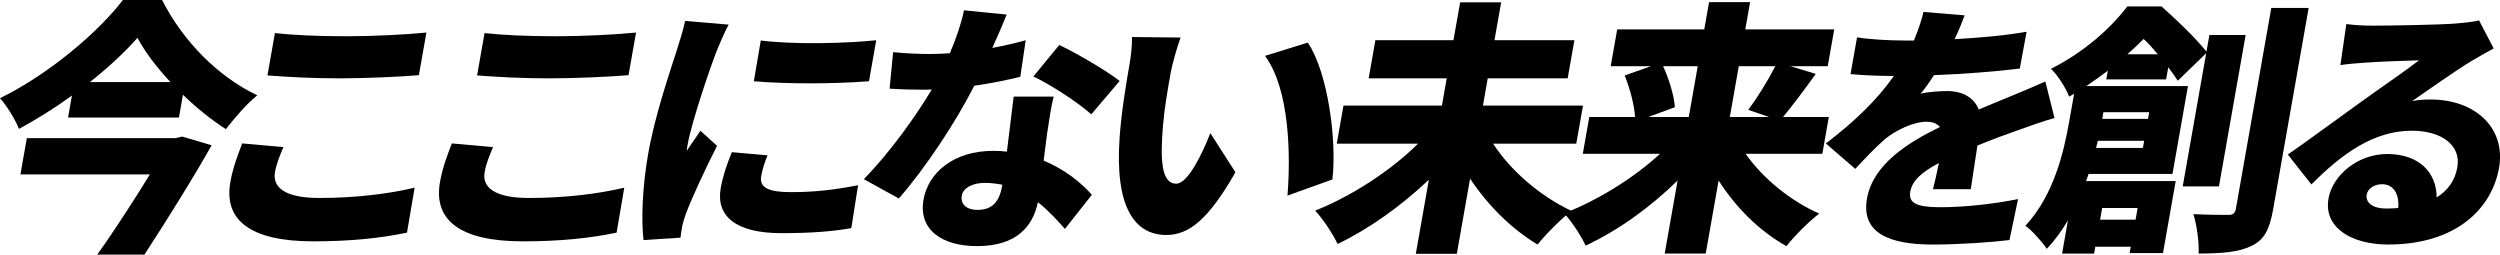
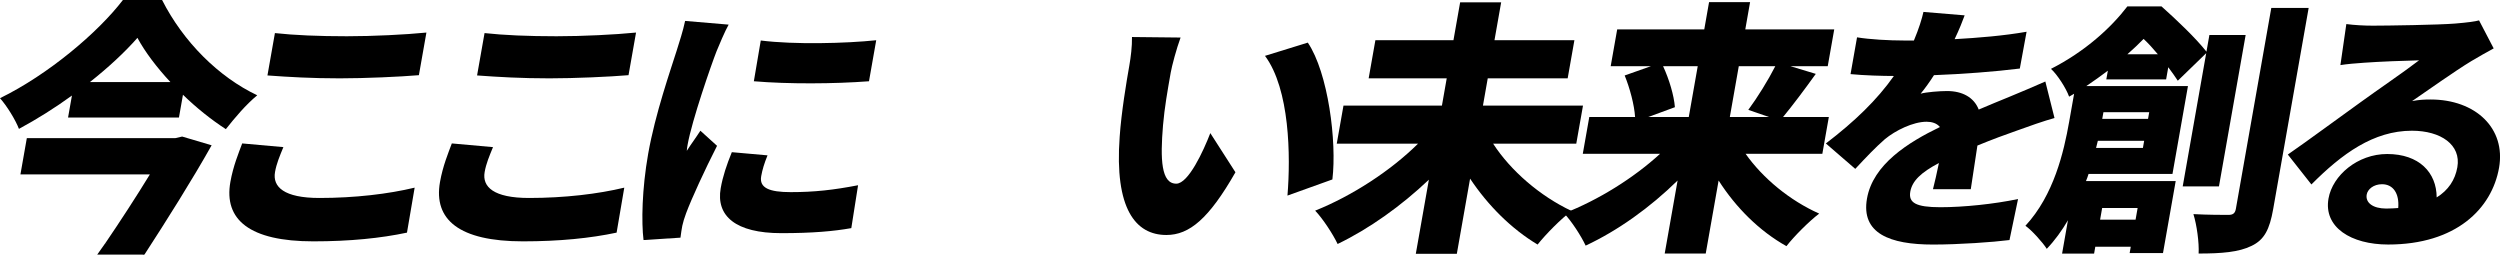
<svg xmlns="http://www.w3.org/2000/svg" id="_レイヤー_2" data-name="レイヤー_2" viewBox="0 0 954.3 97.19">
  <g id="_レイヤー_6" data-name="レイヤー_6">
    <g>
      <g>
        <path d="M61.87,0c8.1,15.96,21.59,29.4,36.32,36.37-4.38,3.64-8.47,8.49-11.98,12.93-5.62-3.64-11.29-8.18-16.37-13.13l-1.53,8.69H25.98l1.48-8.39c-6.38,4.65-13.31,8.99-20.23,12.73-1.31-3.44-4.61-8.79-7.23-11.72C18.58,28.39,37.47,12.33,46.92,0h14.95ZM69.55,52.13l11.23,3.33c-7.37,13.13-17.18,28.69-25.64,41.72l-15.01-4.24c5.58-8.18,11.96-17.98,17.08-26.37H7.8l2.44-13.84h56.68l2.63-.61ZM65.04,31.32c-5.27-5.66-9.69-11.52-12.58-16.87-4.8,5.46-11.09,11.31-18.13,16.87h30.71Z" />
        <path d="M108.17,56.17c-1.41,3.43-2.62,6.26-3.19,9.5-1,5.66,3.41,9.9,16.94,9.9s26.33-1.52,36.36-3.94l-2.93,17.17c-9.97,2.12-21.8,3.33-35.75,3.33-24.35,0-34.2-8.28-31.67-22.63,1.09-6.16,3.17-11.11,4.52-14.75l15.71,1.41ZM104.94,12.63c7.33.81,16.66,1.21,27.47,1.21,10,0,22.33-.61,30.36-1.41l-2.87,16.27c-7.18.61-20.52,1.21-30.22,1.21-10.71,0-19.41-.51-27.59-1.11l2.85-16.16Z" />
        <path d="M188.19,56.17c-1.41,3.43-2.62,6.26-3.19,9.5-1,5.66,3.41,9.9,16.94,9.9s26.33-1.52,36.36-3.94l-2.93,17.17c-9.97,2.12-21.8,3.33-35.75,3.33-24.35,0-34.2-8.28-31.67-22.63,1.09-6.16,3.17-11.11,4.52-14.75l15.71,1.41ZM184.96,12.63c7.33.81,16.66,1.21,27.47,1.21,10,0,22.33-.61,30.36-1.41l-2.87,16.27c-7.18.61-20.52,1.21-30.22,1.21-10.71,0-19.41-.51-27.59-1.11l2.85-16.16Z" />
        <path d="M278.14,9.4c-1.3,2.22-3.9,8.38-4.63,10.2-2.02,5.15-9.4,26.37-11.04,35.66-.05.3-.34,1.92-.31,2.32,1.81-2.83,3.38-4.85,5.19-7.68l6.36,5.76c-4.63,9.09-9.71,20.1-11.82,25.76-.55,1.41-1.28,3.84-1.44,4.75-.2,1.11-.52,2.93-.7,4.55l-14.1.91c-.83-6.77-.62-19.4,1.77-32.93,2.71-15.36,8.58-32.03,10.89-39.4.94-3.03,2.45-7.58,3.21-11.31l16.62,1.41ZM292.98,59.3c-1.26,3.13-1.95,5.35-2.42,7.98-.78,4.45,3.07,6.06,11.26,6.06,8.99,0,16.31-.81,25.72-2.63l-2.58,16.37c-6.78,1.21-14.89,1.92-26.71,1.92-17.48,0-25.01-6.57-23.14-17.17.8-4.55,2.27-8.89,4.24-13.74l13.63,1.21ZM334.47,15.36l-2.76,15.66c-13.31,1.01-30.81,1.11-43.95,0l2.64-15.56c12.75,1.62,32.64,1.11,44.07-.1Z" />
-         <path d="M389.48,29.3c-4.34,1.11-10.63,2.42-17.58,3.43-7.12,14.04-18.67,31.42-28.8,43.04l-13.35-7.38c9.61-9.8,19.76-23.84,25.94-34.25-1.13.1-2.24.1-3.25.1-4.24,0-8.27-.1-12.86-.4l1.35-13.94c4.56.51,10.48.71,13.82.71,2.63,0,5.17-.1,7.83-.3,2.38-5.46,4.3-11.21,5.41-16.37l16.28,1.62c-1.26,3.13-3.17,7.68-5.48,12.73,4.81-.91,9.23-1.92,12.74-2.93l-2.05,13.94ZM402.19,36.87c-1.07,4.34-1.7,9.09-2.48,14.04-.31,2.32-.8,6.26-1.33,10.41,8.1,3.33,14.28,8.39,18.41,13.03l-10.28,13.03c-2.62-2.93-5.98-6.77-10.32-10.2-2,9.6-8.51,16.77-23.26,16.77-13.23,0-22.45-6.16-20.4-17.78,1.76-10,11.16-18.59,26.62-18.59,1.82,0,3.52.1,5.2.3.86-7.17,1.9-15.36,2.59-21.01h15.25ZM382.62,70.52c-2.05-.4-4.32-.71-6.65-.71-4.95,0-8.34,2.02-8.84,4.85-.57,3.23,1.77,5.46,6.01,5.46,5.96,0,8.4-3.54,9.38-9.09l.09-.51ZM416.55,43.64c-5.14-4.65-15.67-11.42-22.1-14.45l9.9-12.02c6.62,3.13,18.34,10,23.04,13.74l-10.83,12.73Z" />
        <path d="M446.84,27.98c-1.16,6.57-2.32,13.13-2.89,19.8-1.1,13.13-.7,22.33,5.05,22.33,4.65,0,10.39-12.53,13-19.3l9.59,14.95c-10.09,17.68-17.56,23.94-26.35,23.94-11.82,0-19.84-10.1-17.84-37.48.66-9.5,2.58-20.91,3.7-27.28.53-3.03,1.08-7.27,1-10.81l18.55.2c-1.56,4.24-3.3,10.71-3.82,13.64ZM508.6,68.5l-17.15,6.16c1.24-15.05.9-40.61-8.58-53.34l16.35-5.05c7.77,11.52,11.12,37.78,9.38,52.23Z" />
        <path d="M569.97,54.86c6.67,10.3,17.89,20,29.93,25.66-3.95,2.93-9.85,8.89-12.97,12.83-9.96-5.96-18.9-14.85-25.77-25.16l-5.06,28.69h-15.66l4.99-28.29c-10.55,10-22.69,18.69-34.84,24.55-1.76-3.74-5.67-9.7-8.57-12.73,14.13-5.66,28.86-15.26,39.26-25.56h-31.02l2.57-14.55h37.58l1.83-10.41h-29.8l2.57-14.55h29.8l2.55-14.45h15.66l-2.55,14.45h30.51l-2.57,14.55h-30.51l-1.83,10.41h38.19l-2.57,14.55h-31.72Z" />
        <path d="M666.32,58.7c6.63,9.4,16.95,17.88,28.1,22.83-3.85,2.93-9.61,8.69-12.5,12.43-10.3-5.76-19.24-14.65-25.89-25.05l-4.92,27.88h-15.66l4.92-27.88c-10.51,10.3-22.76,19.09-35.1,24.85-1.68-3.64-5.41-9.4-8.23-12.32,13.01-5.05,26.51-13.44,36.64-22.73h-29.5l2.48-14.04h17.48c-.29-4.65-2-11.01-3.97-15.86l10.02-3.54h-15.36l2.48-14.04h33.24l1.83-10.41h15.66l-1.83,10.41h33.95l-2.48,14.04h-14.25l9.69,2.93c-4.42,6.16-8.91,12.12-12.5,16.47h17.48l-2.48,14.04h-29.3ZM634.83,25.26c2.34,5.05,4.18,11.21,4.51,15.66l-10.16,3.74h15.46l3.42-19.4h-13.23ZM663.73,25.26l-3.42,19.4h14.95l-7.9-2.73c3.45-4.65,7.53-11.21,10.31-16.67h-13.94Z" />
        <path d="M737.85,72.23c.65-2.53,1.51-6.26,2.27-10-6.91,3.64-10.2,6.87-10.92,10.91-.75,4.24,2.08,5.96,11.48,5.96,8.89,0,20.52-1.21,29.65-3.13l-3.27,15.66c-6.31.81-19.3,1.72-29.2,1.72-16.47,0-27.54-4.24-25.19-17.58,2.3-13.03,15.7-21.42,27.84-27.28-1.25-1.52-3.18-2.02-5.1-2.02-5.15,0-11.9,3.33-15.93,6.67-3.58,3.13-7.05,6.77-11.29,11.32l-11.22-9.7c10.98-8.39,19.49-16.57,25.96-25.76-4.14,0-11.38-.2-16.54-.71l2.48-14.04c4.81.81,12.42,1.21,17.77,1.21h3.94c1.91-4.55,3.09-8.38,3.64-10.91l15.73,1.31c-.8,2.22-2.05,5.35-3.83,9.09,9.08-.51,18.82-1.31,27.47-2.83l-2.58,14.04c-9.61,1.21-21.99,2.12-32.77,2.53-1.68,2.63-3.42,5.05-5.09,7.07,2.13-.61,7.25-1.01,10.08-1.01,5.86,0,10.28,2.42,12.09,7.07,4.38-1.92,7.84-3.23,11.67-4.85,4.68-1.92,9.16-3.84,13.76-5.86l3.5,13.94c-3.71,1.01-10.39,3.33-14.49,4.85-4.09,1.42-9.28,3.33-14.94,5.66-.86,5.46-1.85,12.22-2.53,16.67h-14.45Z" />
        <path d="M833.19,71.12l8.96-50.82-10.84,10.51c-.96-1.42-2.16-3.23-3.64-5.15l-.82,4.65h-22.83l.59-3.33c-2.56,1.92-5.34,3.94-8.21,5.86h38.79l-5.91,33.54h-32.03c-.26.91-.62,1.82-.99,2.73h34.25l-4.85,27.48h-12.73l.43-2.42h-13.54l-.46,2.63h-12.22l2.24-12.73c-2.31,3.94-4.99,7.68-8.09,10.91-1.49-2.42-5.89-7.27-8.15-8.79,10.86-11.72,14.67-28.19,16.7-39.7l1.89-10.71-1.91,1.11c-1.15-3.23-4.48-8.39-6.92-10.61,13.1-6.67,22.98-15.76,29.16-23.84h13.03c5.67,5.05,13.12,12.12,17.16,17.28l1.12-6.36h13.84l-10.19,57.79h-13.84ZM817.99,56.47l.48-2.73h-17.68l-.68,2.73h17.88ZM802.43,79.41l-.78,4.44h13.54l.78-4.44h-13.54ZM802.92,42.84l-.45,2.53h17.48l.45-2.53h-17.48ZM823.69,20.71c-1.75-2.12-3.61-4.14-5.43-5.86-1.85,1.92-3.91,3.84-6.19,5.86h11.62ZM881.26,3.03l-13.54,76.78c-1.37,7.78-3.38,11.72-8.24,14.04-4.87,2.42-11.53,2.93-20.22,2.93.23-4.14-.7-10.91-1.99-15.05,5.5.3,11.36.3,13.38.3,1.72,0,2.53-.61,2.83-2.32l13.52-76.68h14.25Z" />
        <path d="M951.86,18.49c-2.91,1.62-5.7,3.13-8.53,4.85-6.33,3.84-16.39,11.01-22.59,15.25,2.72-.51,4.65-.61,7.08-.61,17.17,0,28.77,11.01,26.12,26.06-2.76,15.66-16.48,29.3-42.34,29.3-14.14,0-24.71-6.57-22.76-17.58,1.55-8.79,11.08-16.97,22.39-16.97,12.22,0,18.86,7.07,18.9,16.57,4.42-2.73,7.04-6.67,7.89-11.52,1.51-8.59-6.33-13.94-17.34-13.94-14.65,0-26.71,8.79-38.37,20.51l-9-11.42c7.36-5.05,20.72-14.95,27.54-19.8,6.38-4.65,16.93-11.82,22.55-16.16-5.07.1-15.45.51-20.87.91-3.07.2-6.66.51-9.15.91l2.26-15.66c3.06.4,6.76.61,10.1.61,5.35,0,25.41-.3,31.46-.81,4.82-.4,7.72-.81,9.1-1.21l5.59,10.71ZM915.45,79.41c.47-5.56-1.93-9.09-6.18-9.09-3.23,0-5.49,1.92-5.85,3.94-.55,3.13,2.39,5.35,7.44,5.35,1.62,0,3.15-.1,4.58-.2Z" />
      </g>
      <polygon points="40.17 92.86 54.99 92.86 54.99 97.19 37.11 97.19 40.17 92.86" />
    </g>
  </g>
</svg>